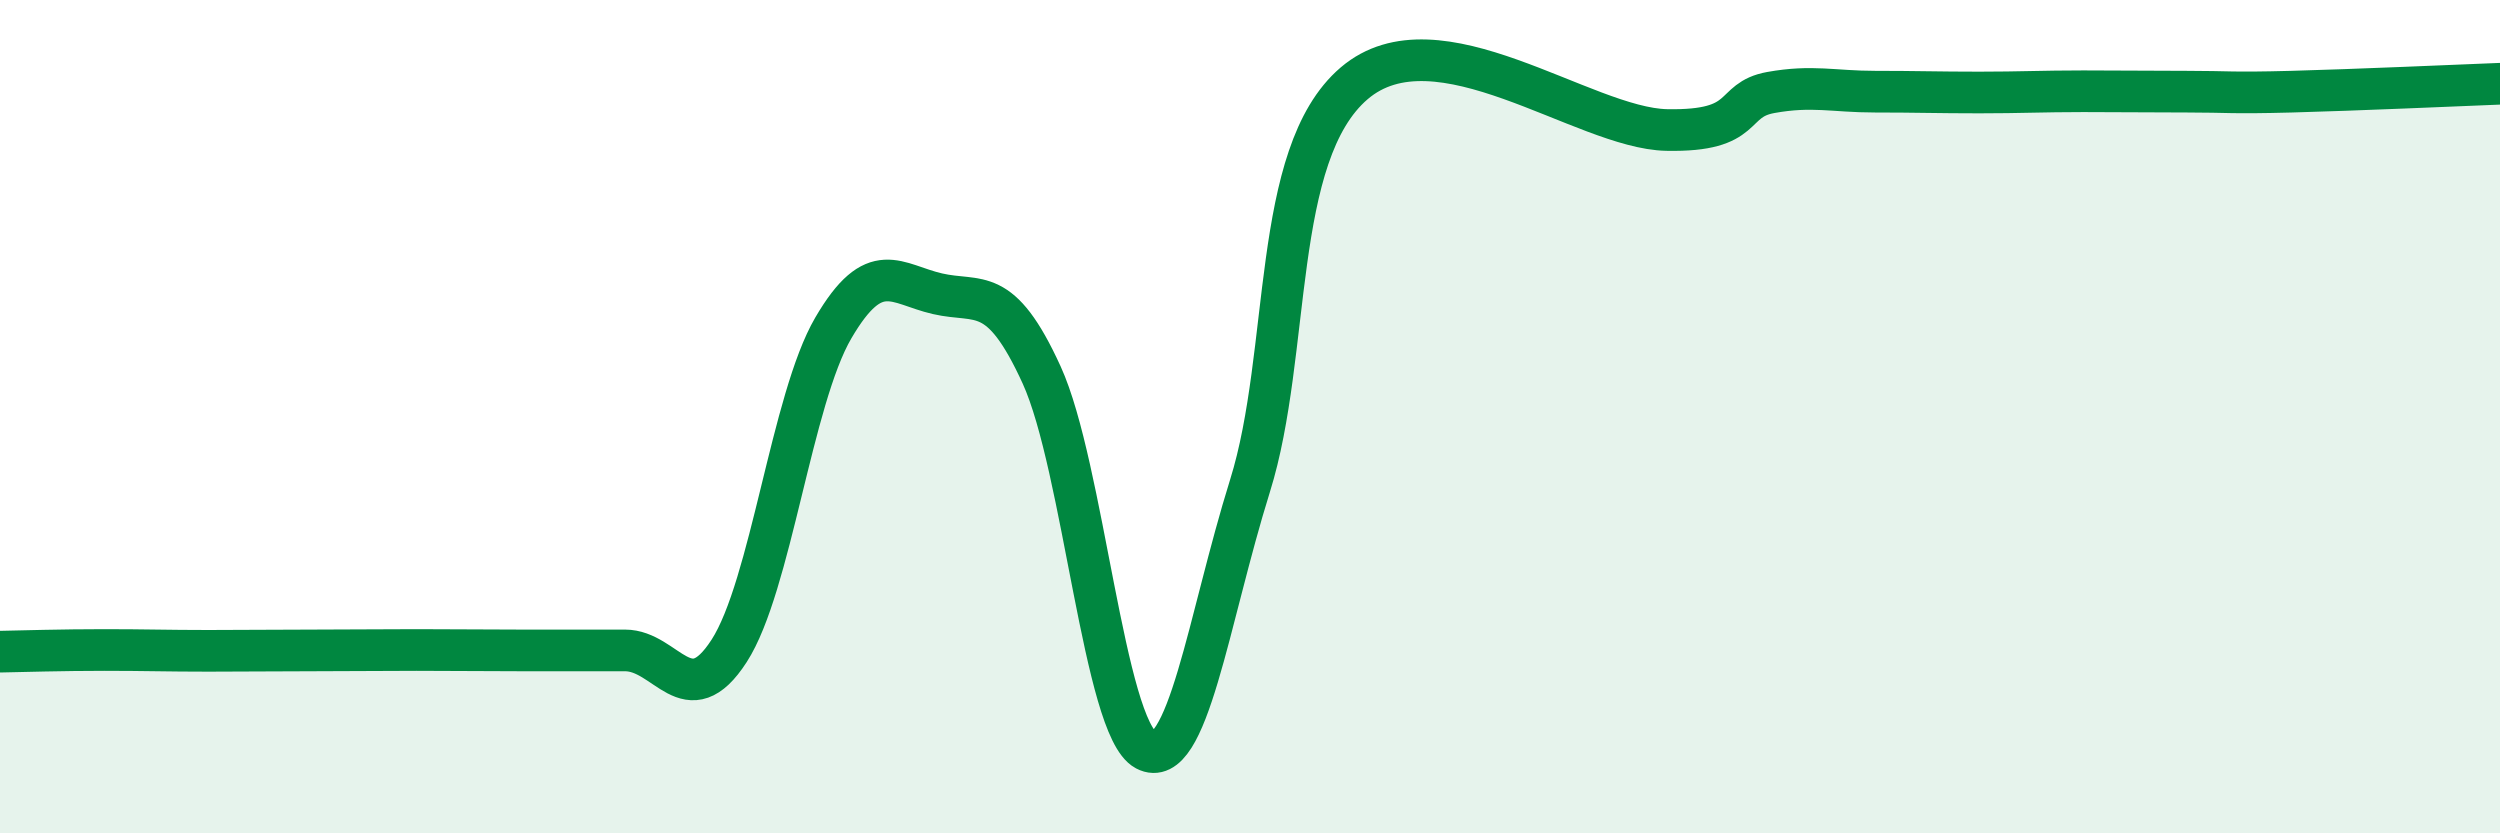
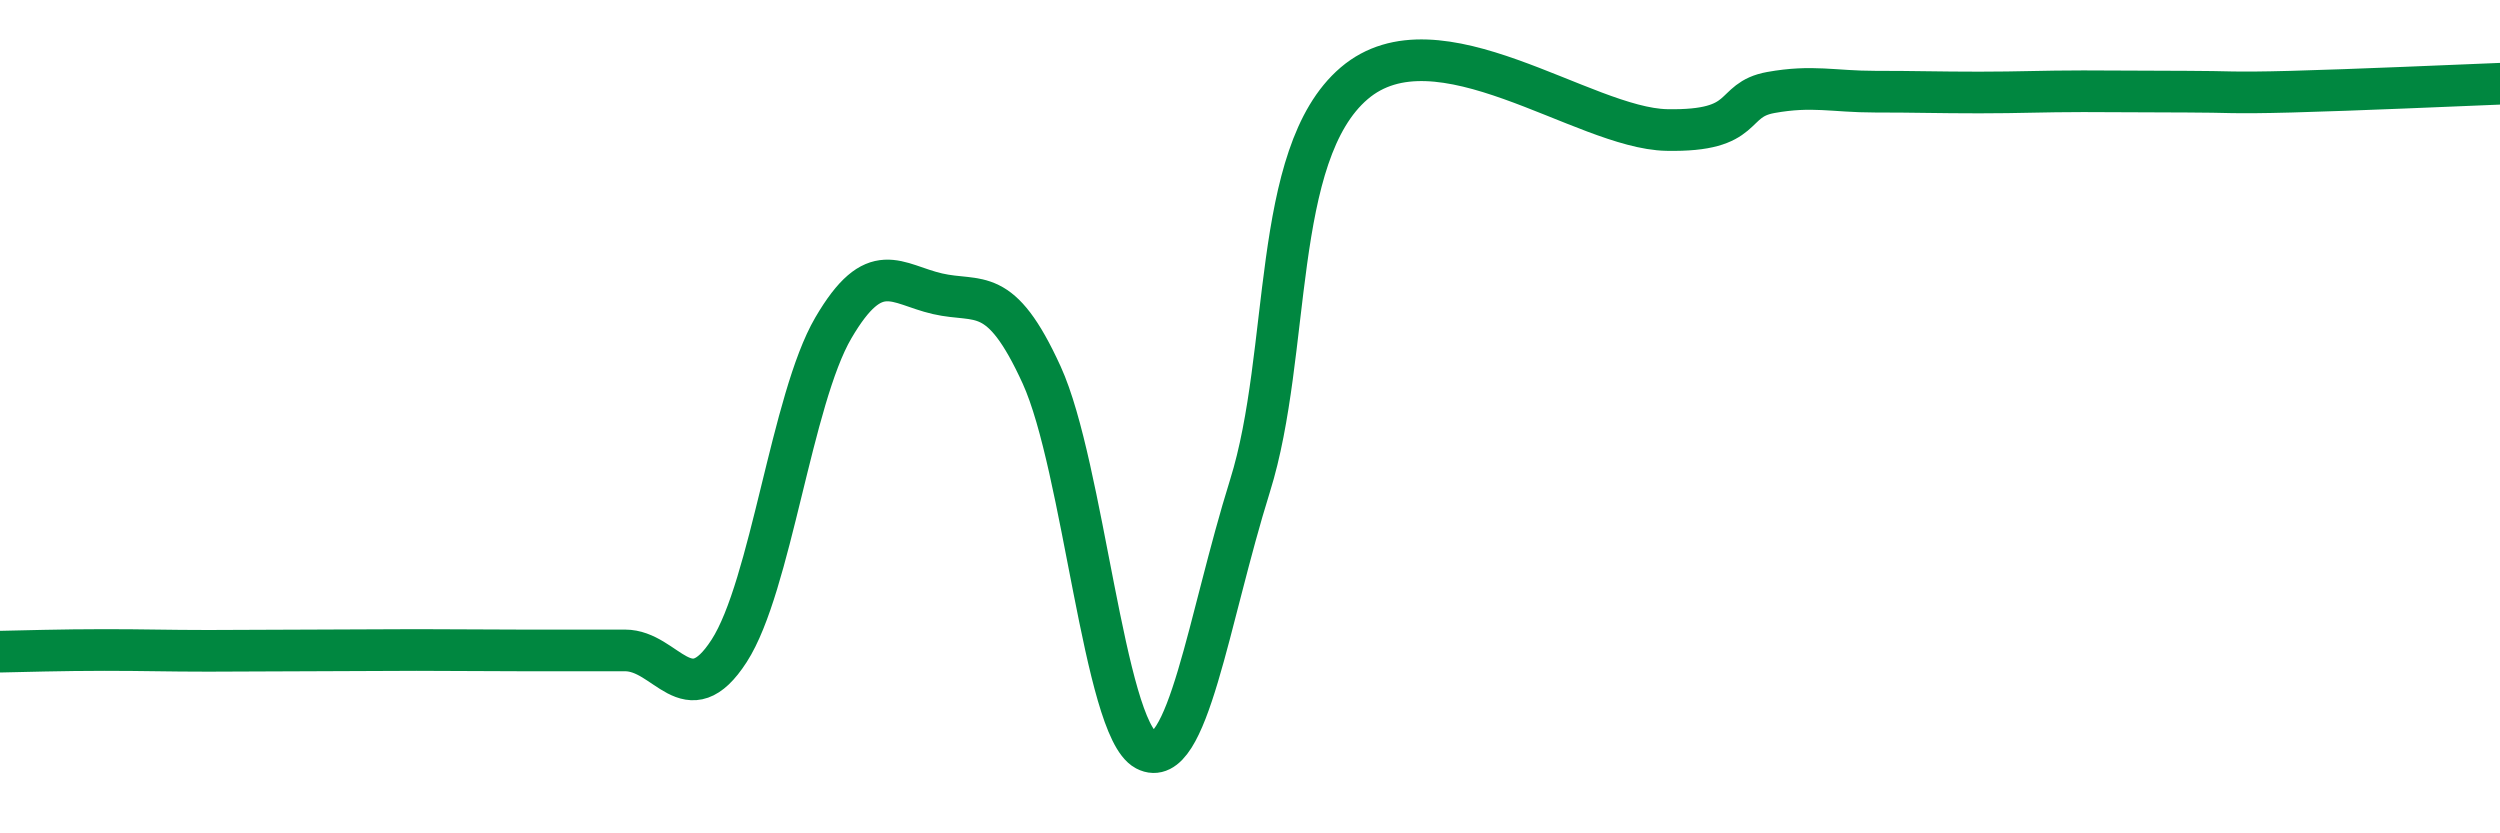
<svg xmlns="http://www.w3.org/2000/svg" width="60" height="20" viewBox="0 0 60 20">
-   <path d="M 0,15.64 C 0.5,15.63 1.5,15.6 2.5,15.6 C 3.5,15.6 4,15.62 5,15.62 C 6,15.62 6.5,15.61 7.5,15.61 C 8.5,15.61 9,15.6 10,15.6 C 11,15.6 11.5,15.61 12.5,15.61 C 13.5,15.61 14,15.61 15,15.61 C 16,15.61 16.5,17.17 17.5,15.62 C 18.5,14.07 19,9.58 20,7.87 C 21,6.16 21.5,6.82 22.5,7.05 C 23.5,7.28 24,6.81 25,9 C 26,11.19 26.5,17.47 27.5,18 C 28.5,18.53 29,14.86 30,11.66 C 31,8.46 30.5,3.71 32.5,2 C 34.5,0.29 38,3.08 40,3.12 C 42,3.16 41.5,2.4 42.5,2.22 C 43.5,2.04 44,2.2 45,2.2 C 46,2.2 46.5,2.22 47.5,2.22 C 48.5,2.22 49,2.19 50,2.19 C 51,2.19 51.5,2.2 52.5,2.2 C 53.5,2.2 53.5,2.24 55,2.2 C 56.5,2.16 59,2.05 60,2.01L60 20L0 20Z" fill="#008740" opacity="0.1" stroke-linecap="round" stroke-linejoin="round" />
  <path d="M 0,15.64 C 0.5,15.63 1.5,15.6 2.5,15.6 C 3.5,15.6 4,15.62 5,15.62 C 6,15.62 6.5,15.61 7.5,15.61 C 8.5,15.61 9,15.6 10,15.6 C 11,15.6 11.5,15.61 12.5,15.61 C 13.5,15.61 14,15.61 15,15.61 C 16,15.61 16.5,17.17 17.5,15.62 C 18.5,14.07 19,9.58 20,7.87 C 21,6.16 21.5,6.82 22.5,7.05 C 23.5,7.28 24,6.81 25,9 C 26,11.19 26.5,17.47 27.5,18 C 28.5,18.53 29,14.86 30,11.66 C 31,8.46 30.5,3.71 32.5,2 C 34.5,0.29 38,3.08 40,3.12 C 42,3.16 41.5,2.4 42.5,2.22 C 43.5,2.04 44,2.2 45,2.2 C 46,2.2 46.5,2.22 47.5,2.22 C 48.5,2.22 49,2.19 50,2.19 C 51,2.19 51.5,2.2 52.5,2.2 C 53.5,2.2 53.5,2.24 55,2.2 C 56.5,2.16 59,2.05 60,2.01" stroke="#008740" stroke-width="1" fill="none" stroke-linecap="round" stroke-linejoin="round" />
</svg>